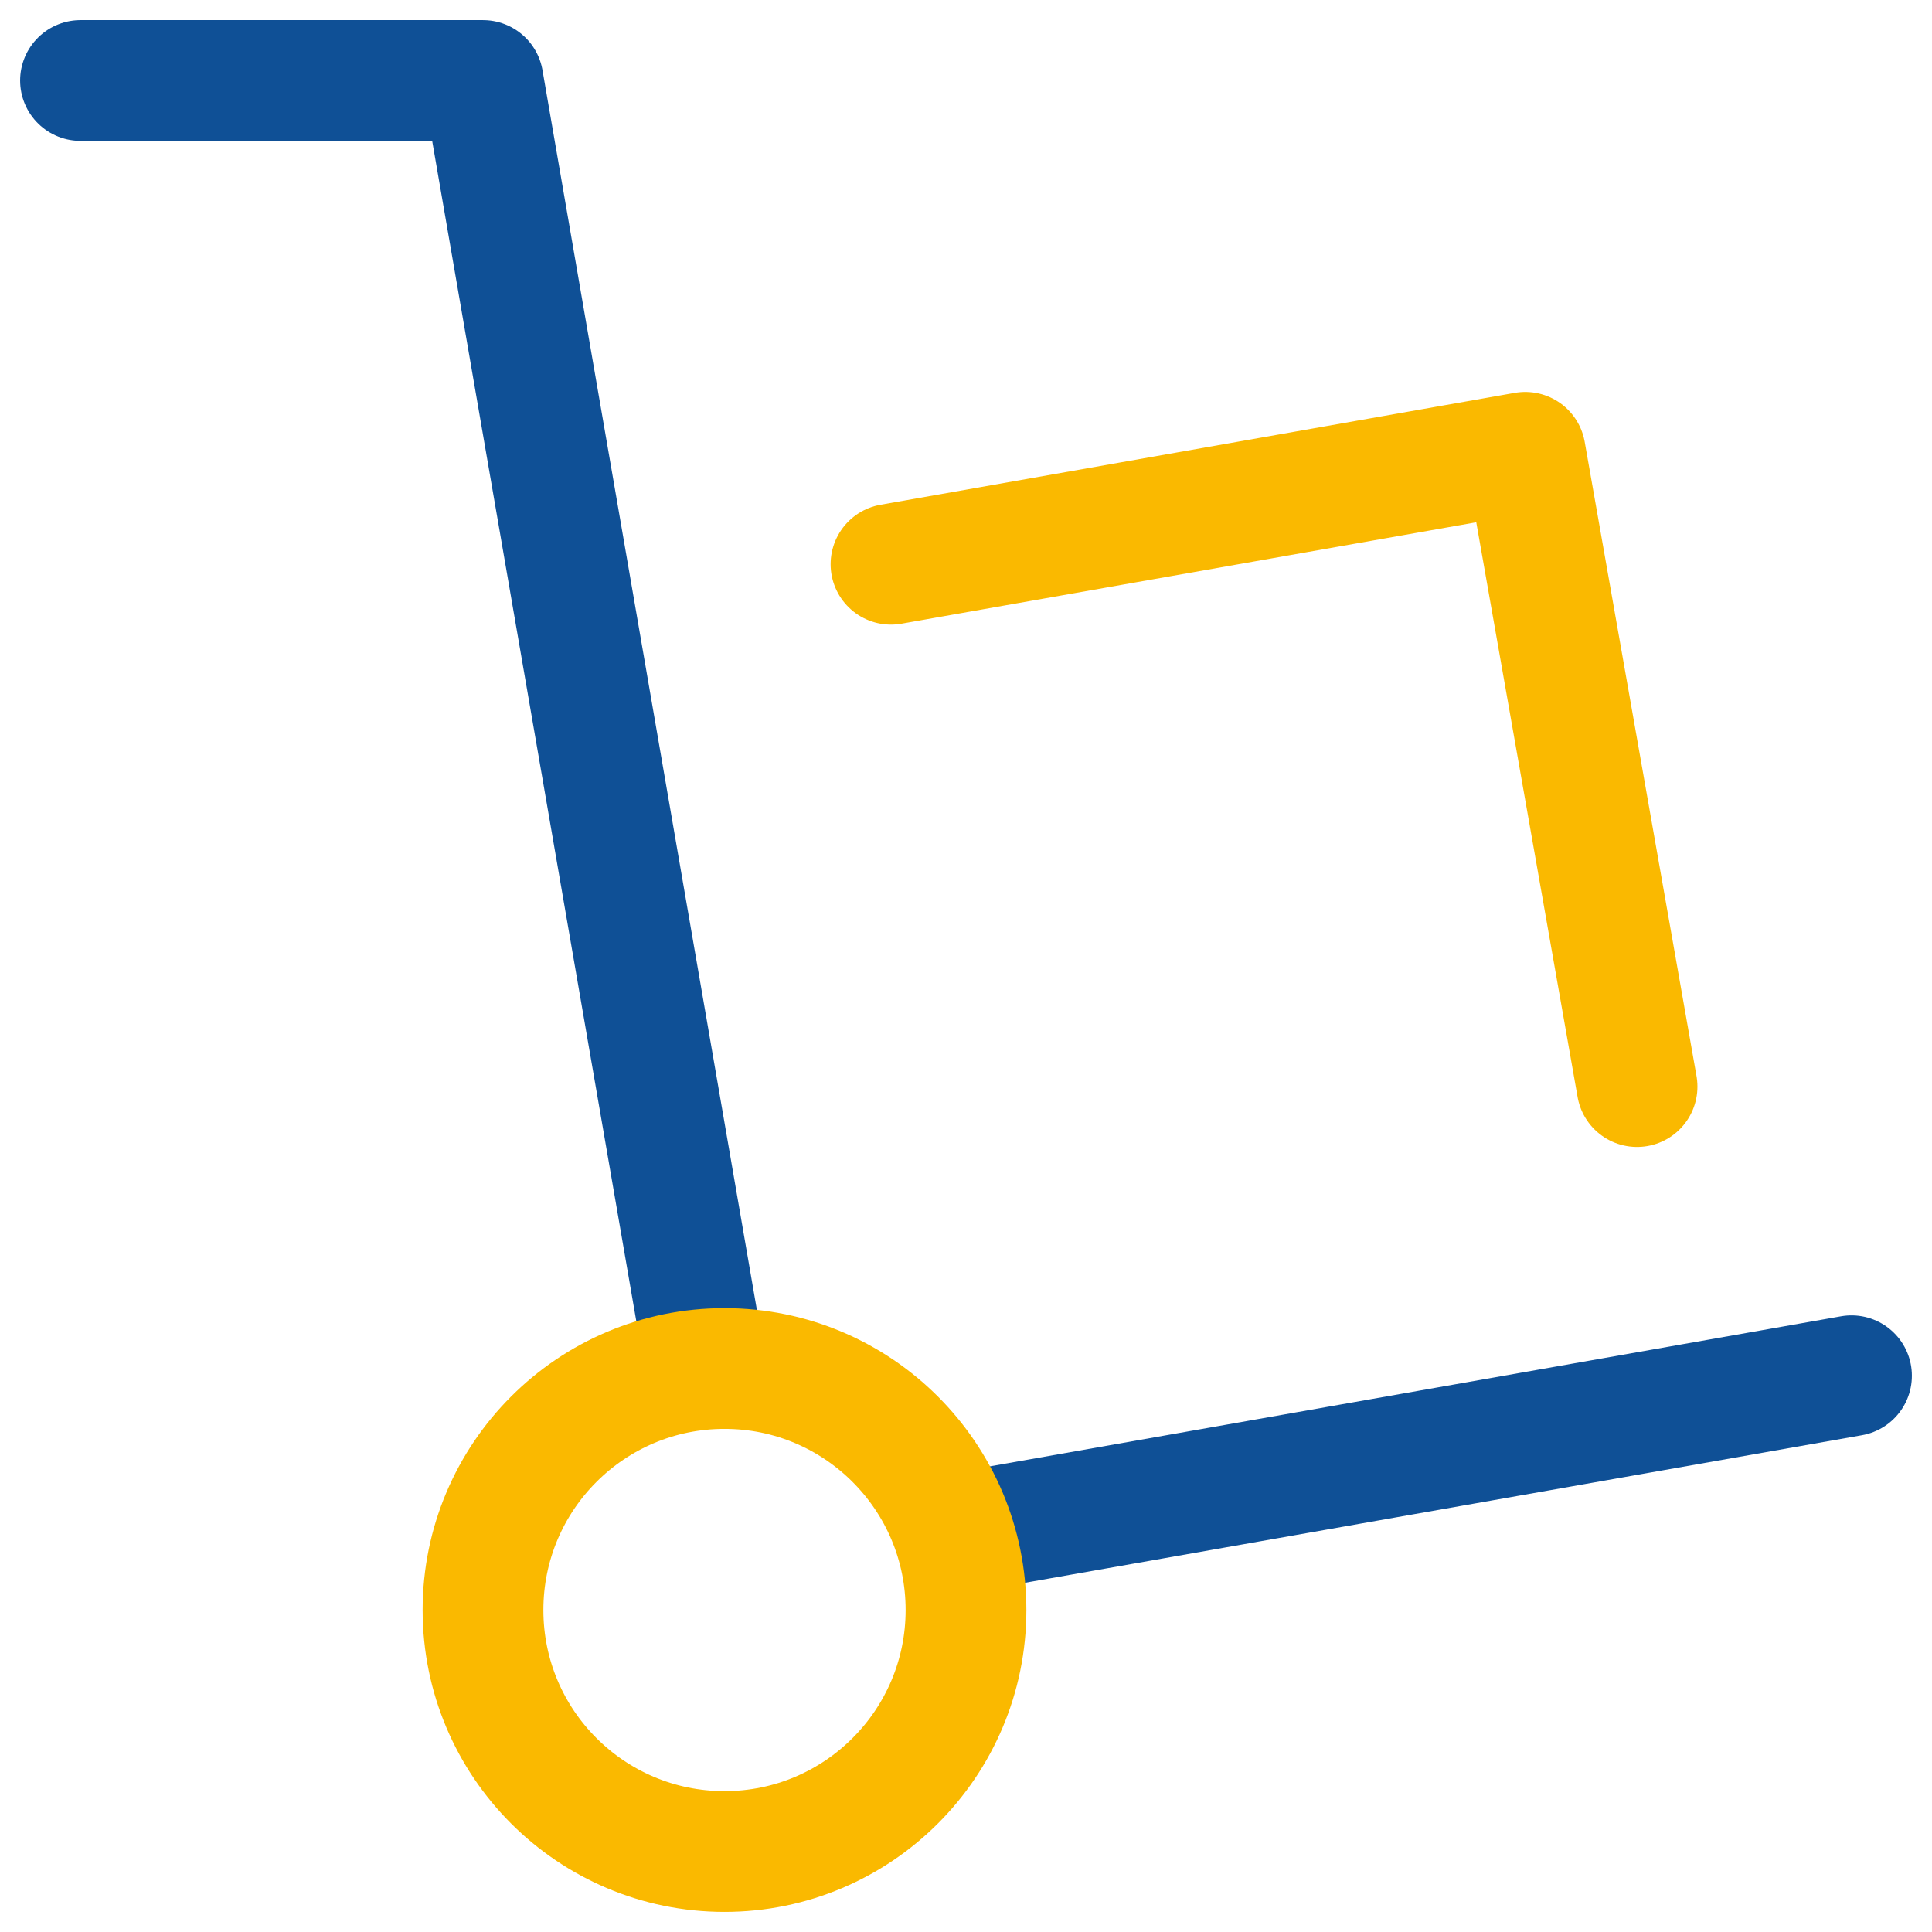
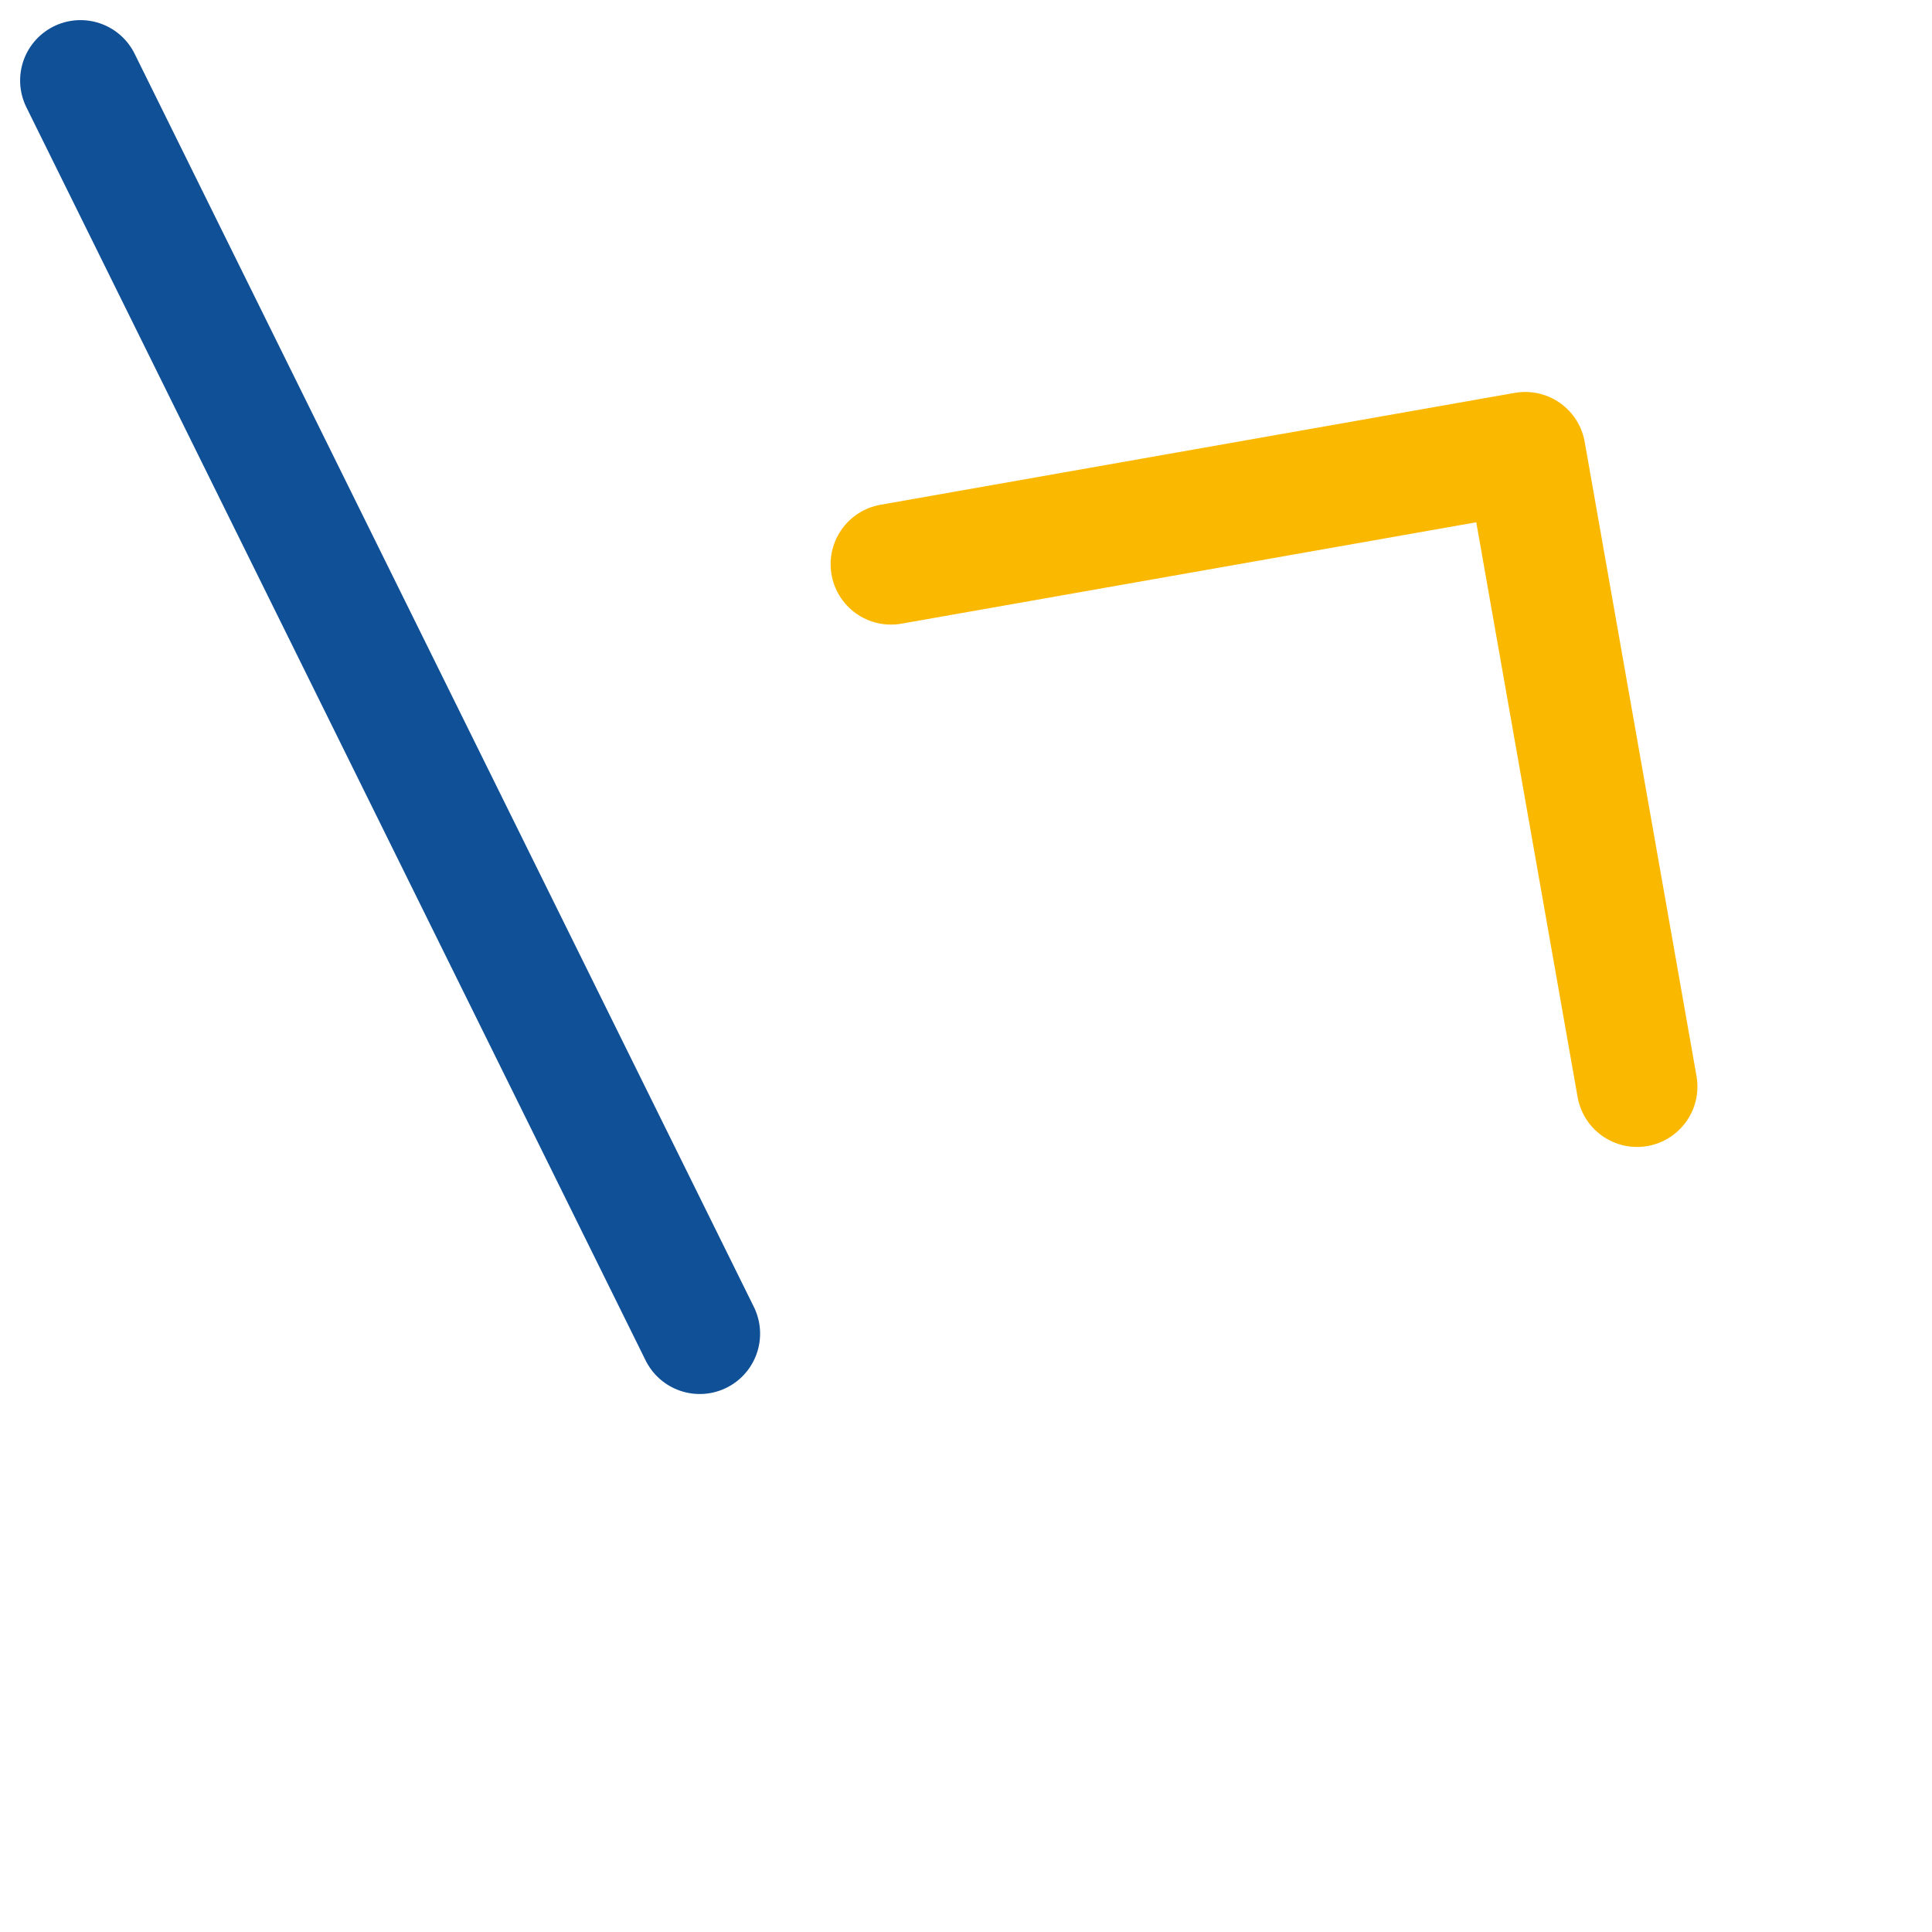
<svg xmlns="http://www.w3.org/2000/svg" width="80" height="80" viewBox="0 0 80 80" fill="none">
  <path d="M36.894 23.363L63.157 18.73L67.787 44.993" stroke="#FAB900" stroke-width="5" stroke-miterlimit="10" stroke-linecap="round" stroke-linejoin="round" />
-   <path d="M3.333 3.333H20L28.974 55.223" stroke="#0F5096" stroke-width="5" stroke-miterlimit="10" stroke-linecap="round" stroke-linejoin="round" />
-   <path d="M76.667 56.967L40.557 63.333" stroke="#0F5096" stroke-width="5" stroke-miterlimit="10" stroke-linecap="round" stroke-linejoin="round" />
-   <path d="M30 76.667C35.523 76.667 40 72.189 40 66.667C40 61.144 35.523 56.667 30 56.667C24.477 56.667 20 61.144 20 66.667C20 72.189 24.477 76.667 30 76.667Z" stroke="#FAB900" stroke-width="5" stroke-miterlimit="10" stroke-linecap="round" stroke-linejoin="round" />
+   <path d="M3.333 3.333L28.974 55.223" stroke="#0F5096" stroke-width="5" stroke-miterlimit="10" stroke-linecap="round" stroke-linejoin="round" />
</svg>